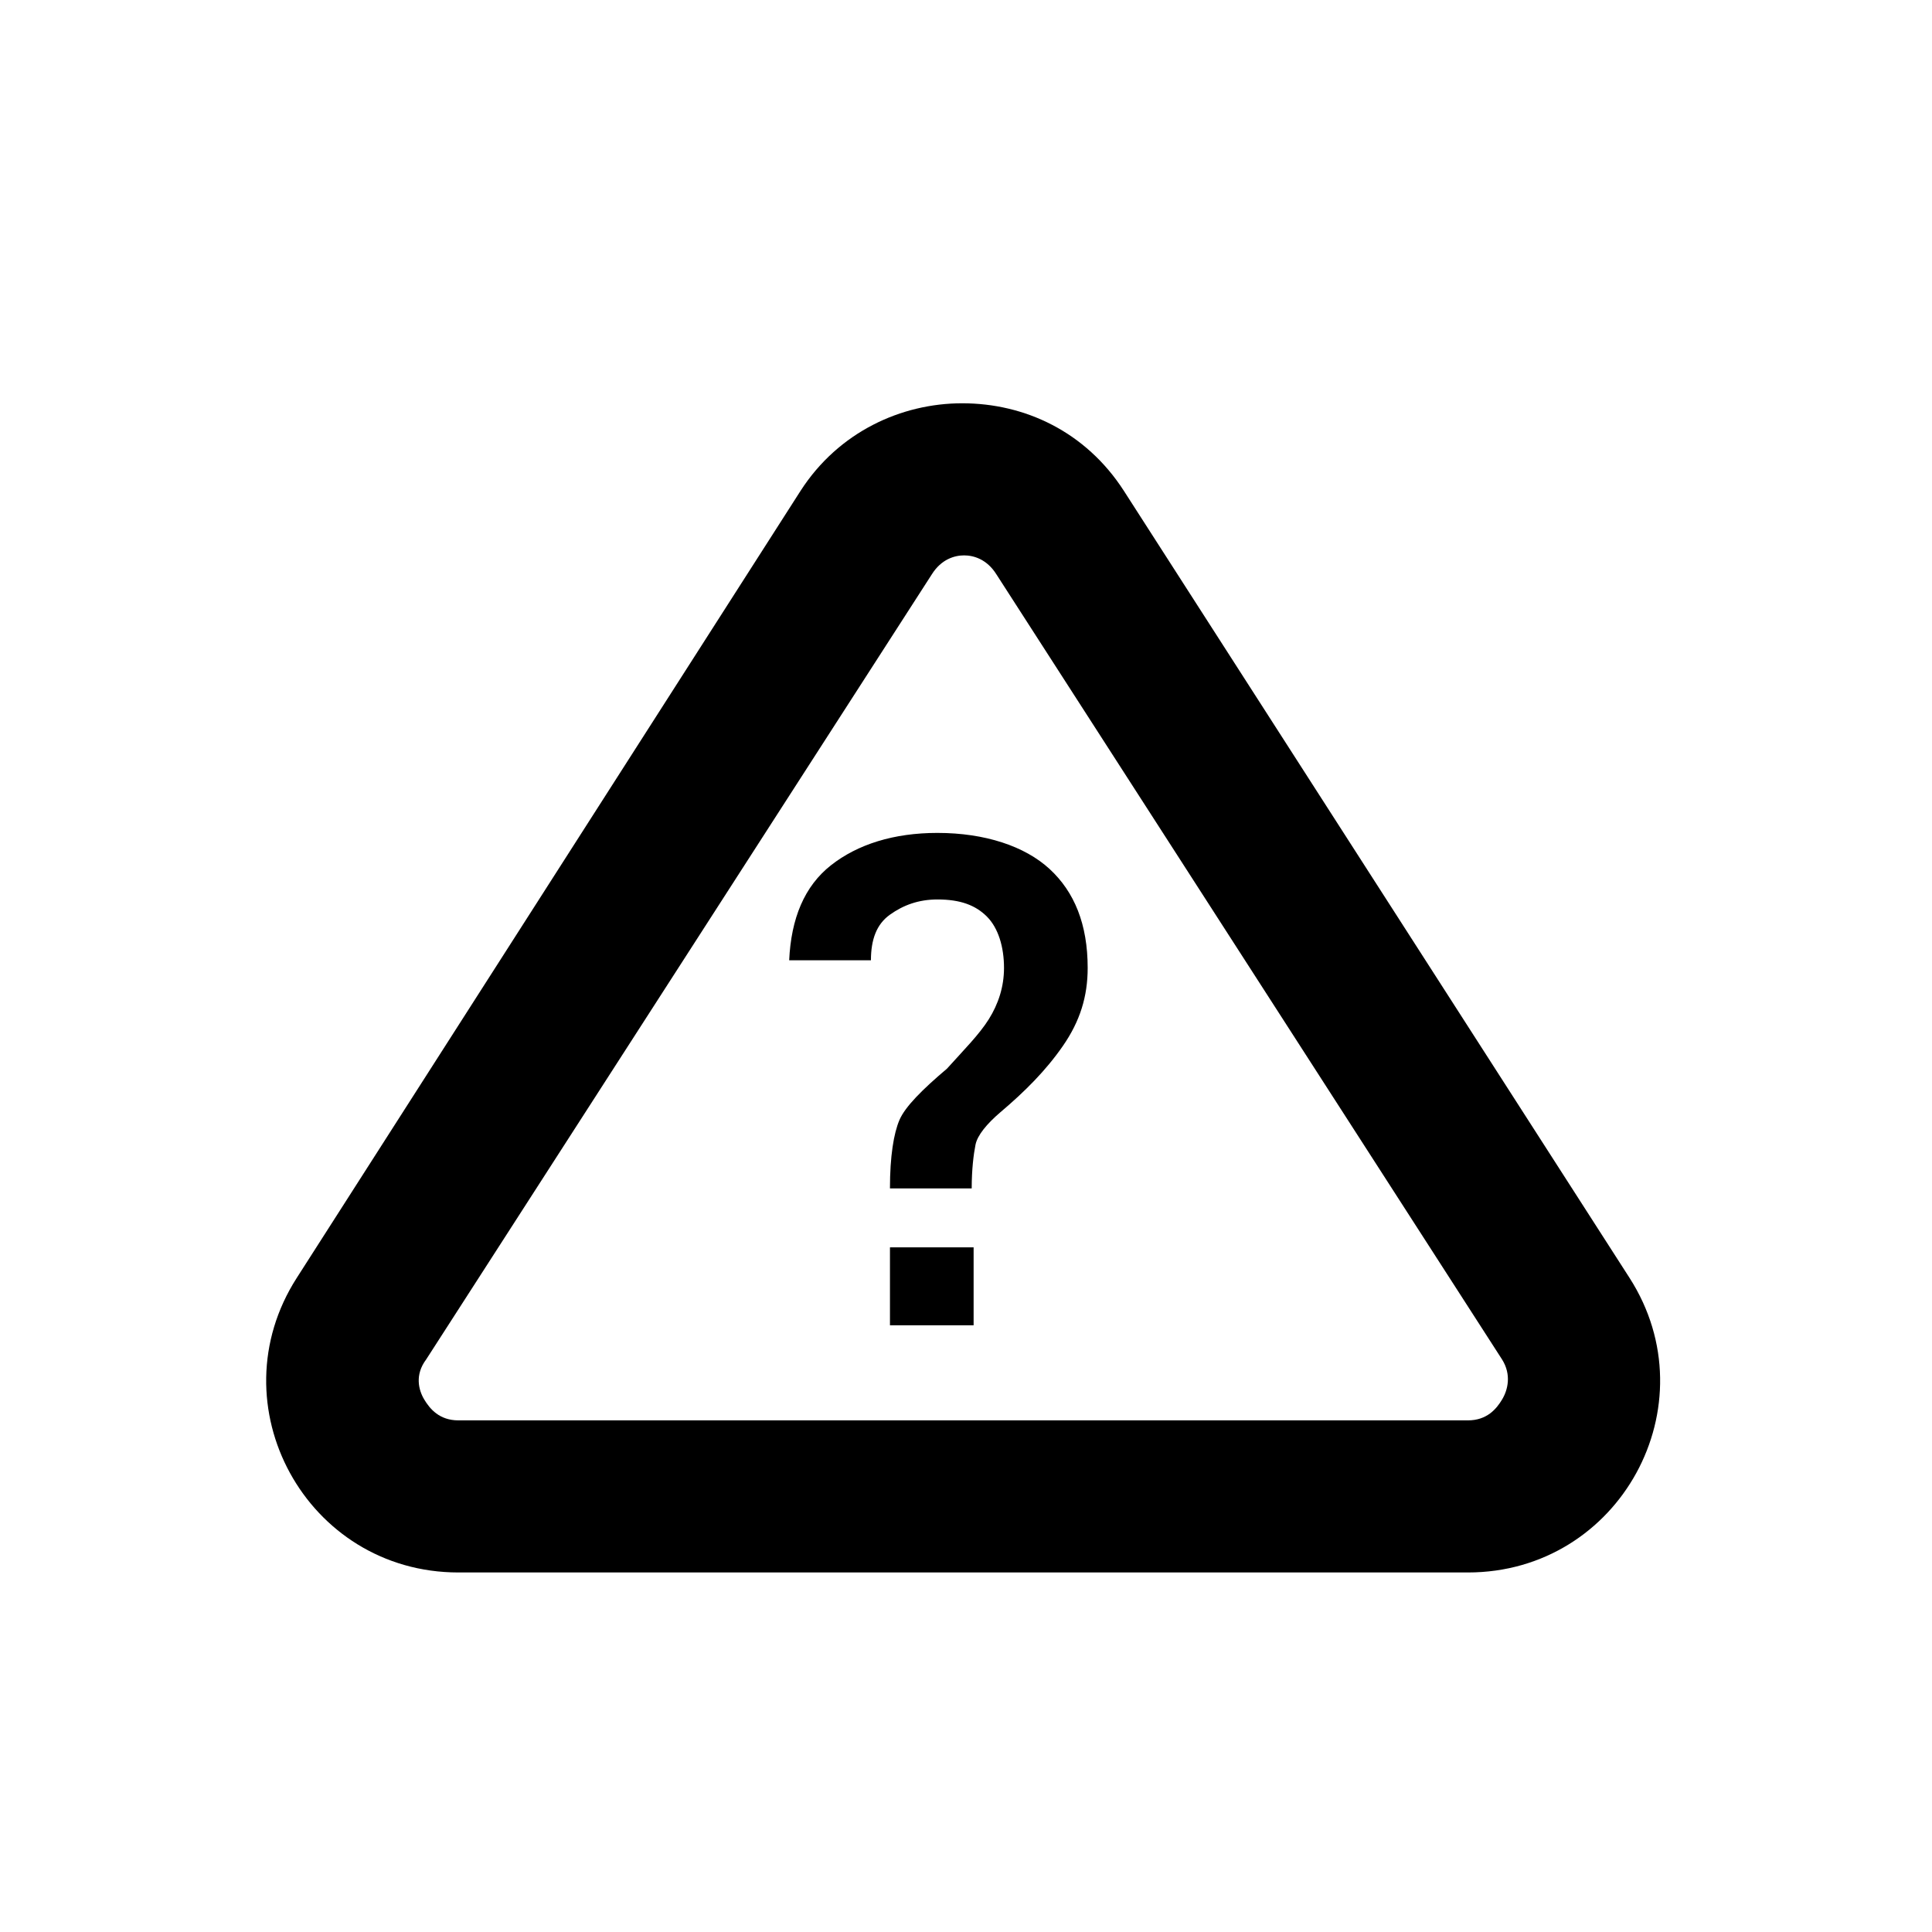
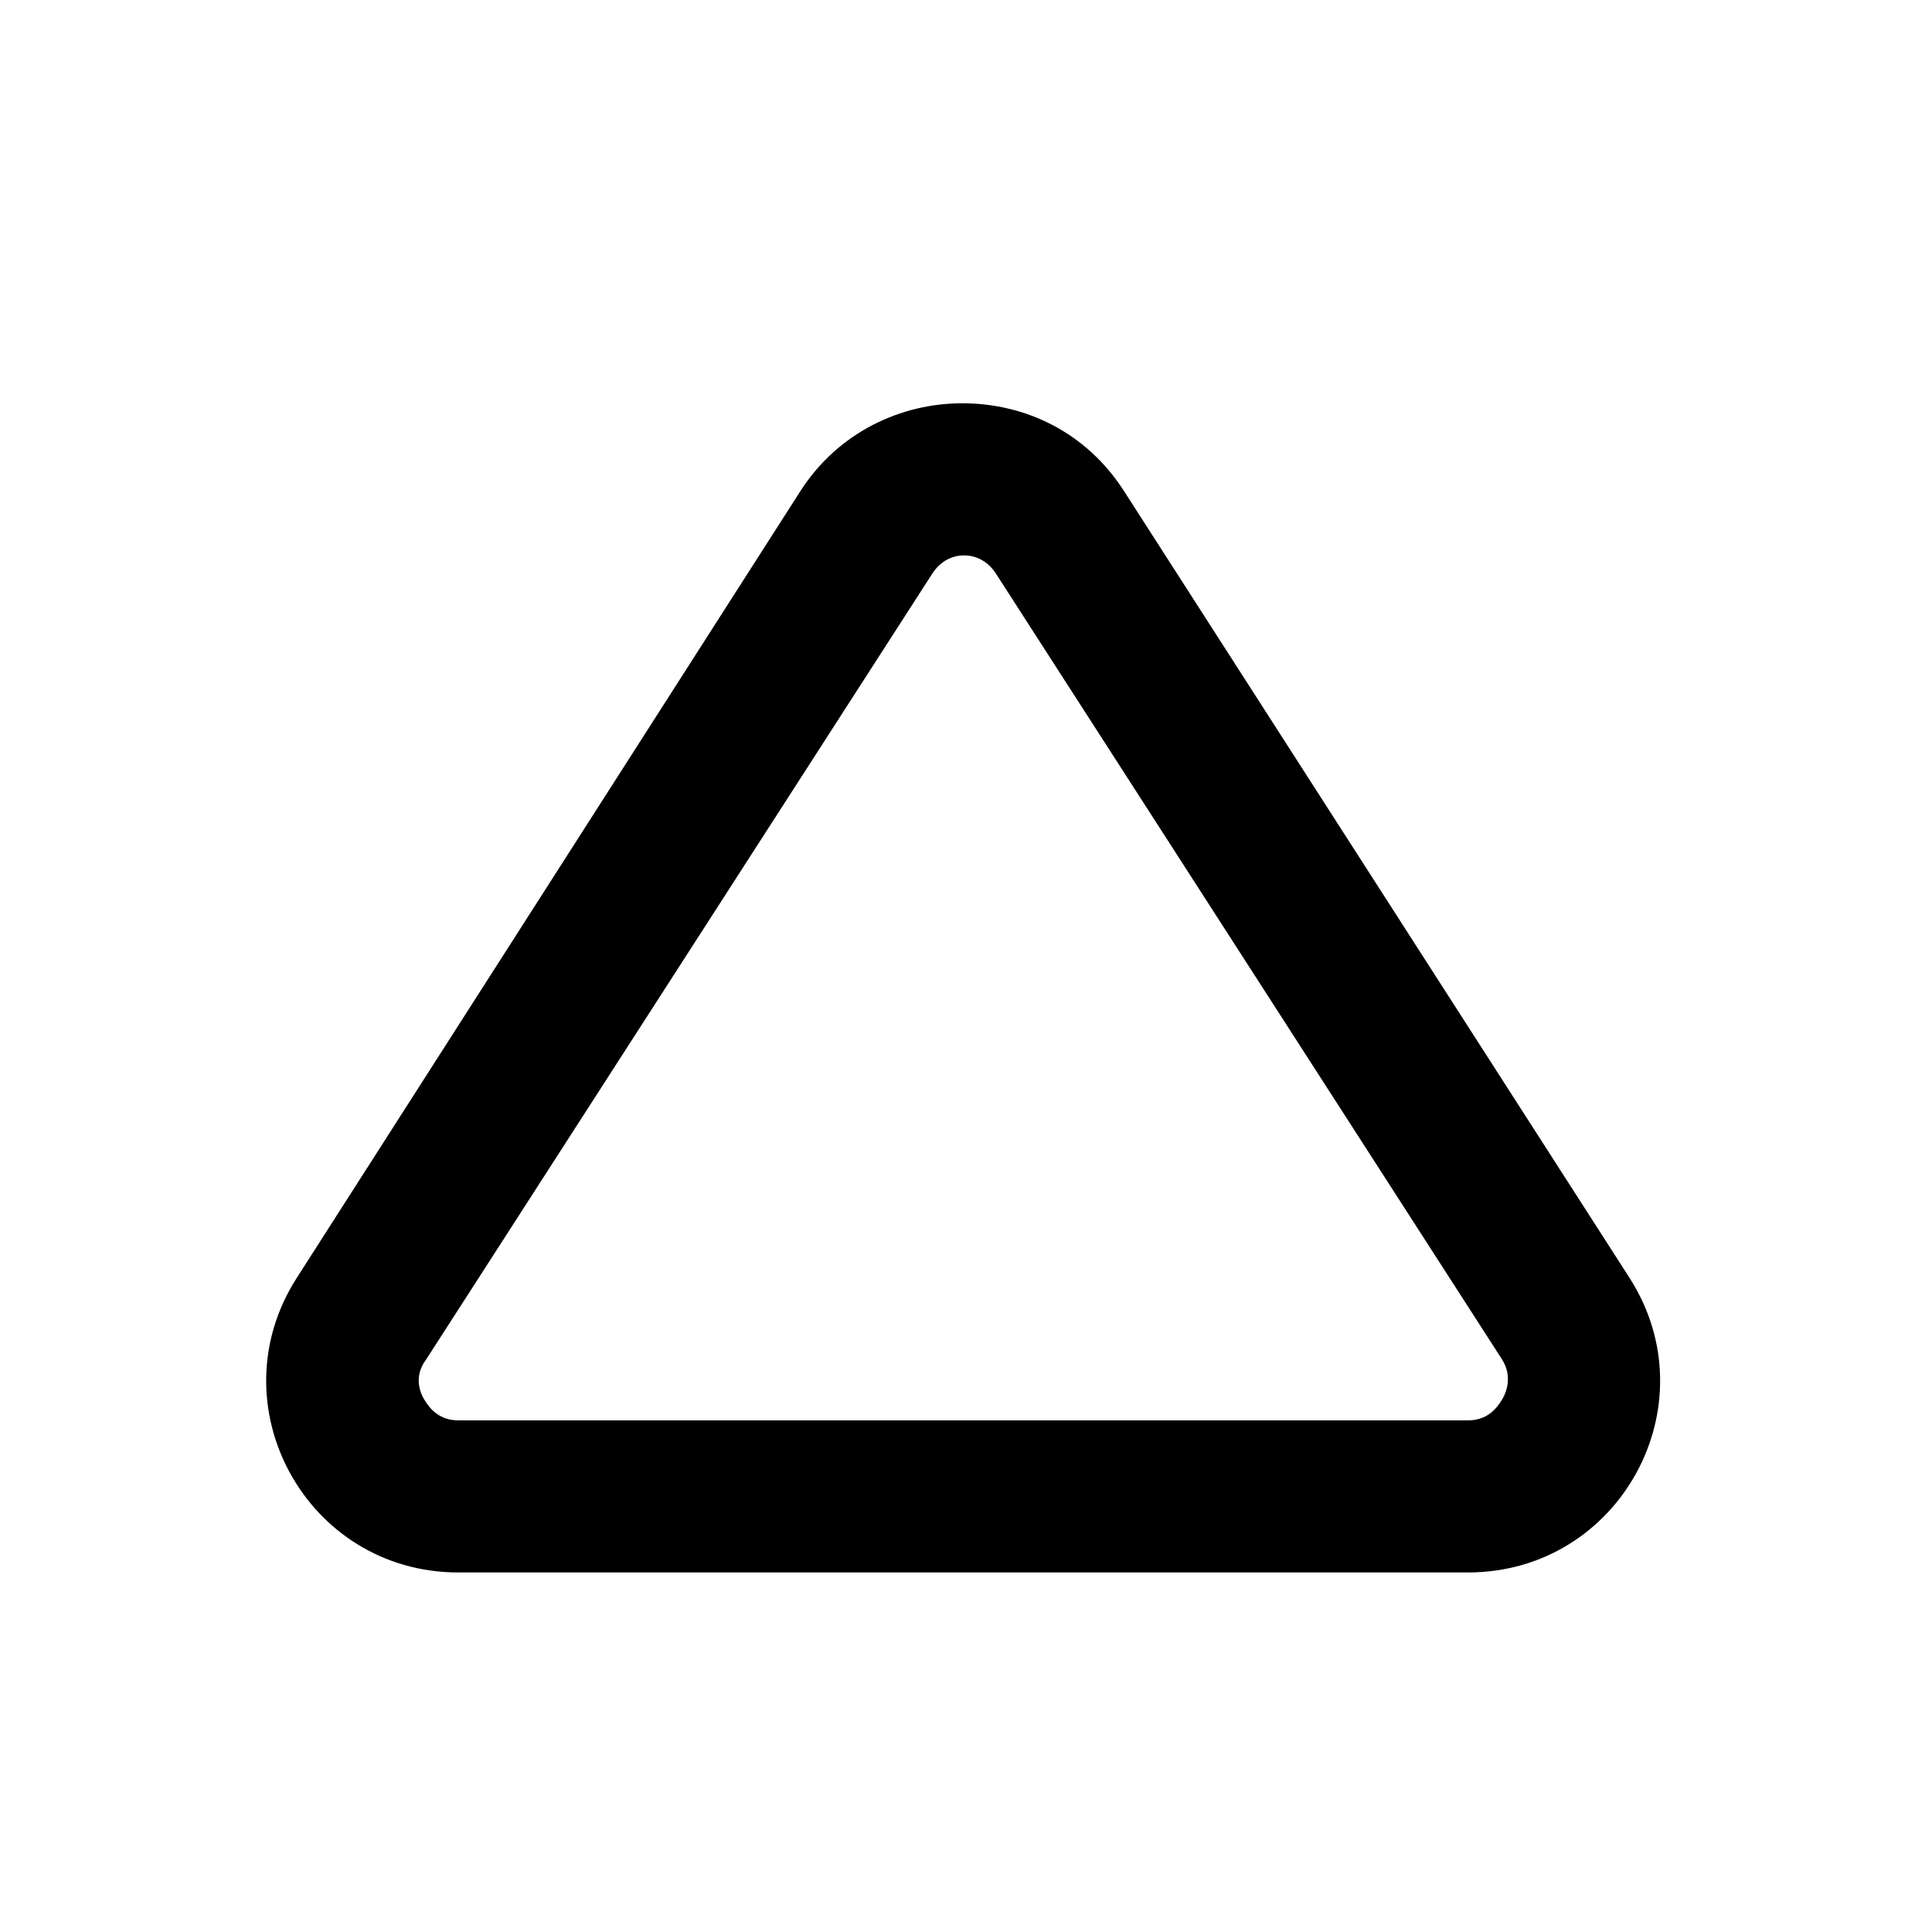
<svg xmlns="http://www.w3.org/2000/svg" fill="#000000" width="800px" height="800px" version="1.1" viewBox="144 144 512 512">
  <g>
    <path d="m441.82 274.05c-10.078-15.617-26.199-23.176-42.824-23.176-16.121 0-32.746 7.559-42.824 23.176l-133.51 208.58c-21.664 33.754 2.519 78.09 42.824 78.09h267.52c40.305 0 64.488-44.336 42.824-78.09zm100.26 240.82c-1.512 2.519-4.031 5.543-9.07 5.543h-267.52c-5.039 0-7.559-3.023-9.07-5.543-1.512-2.519-2.519-6.551 0.504-10.578l134.01-208.07c2.519-4.031 6.047-5.039 8.566-5.039 2.519 0 6.047 1.008 8.566 5.039l134.01 208.07c2.523 4.027 1.516 8.059 0.004 10.578z" />
-     <path d="m392.44 364.73c-11.586 0-21.16 3.023-28.215 8.566-7.055 5.543-10.578 14.105-11.082 25.191h21.664c0-5.543 1.512-9.574 5.039-12.09 3.527-2.519 7.559-4.031 12.594-4.031 6.047 0 10.078 1.512 13.098 4.535 3.023 3.019 4.535 8.059 4.535 13.602 0 5.039-1.512 9.574-4.031 13.602-2.519 4.031-6.551 8.062-11.082 13.098-6.551 5.543-11.082 10.078-12.594 13.602-1.512 3.527-2.519 9.574-2.519 18.141h21.664c0-5.039 0.504-9.07 1.008-11.586 0.504-2.519 3.023-5.543 6.551-8.566 6.551-5.543 12.09-11.082 16.625-17.633 4.535-6.551 6.551-13.098 6.551-20.656 0-11.586-3.527-20.152-10.078-26.199-6.551-6.047-17.133-9.574-29.727-9.574z" />
-     <path d="m379.85 474.56h22.168v20.656h-22.168z" />
  </g>
</svg>